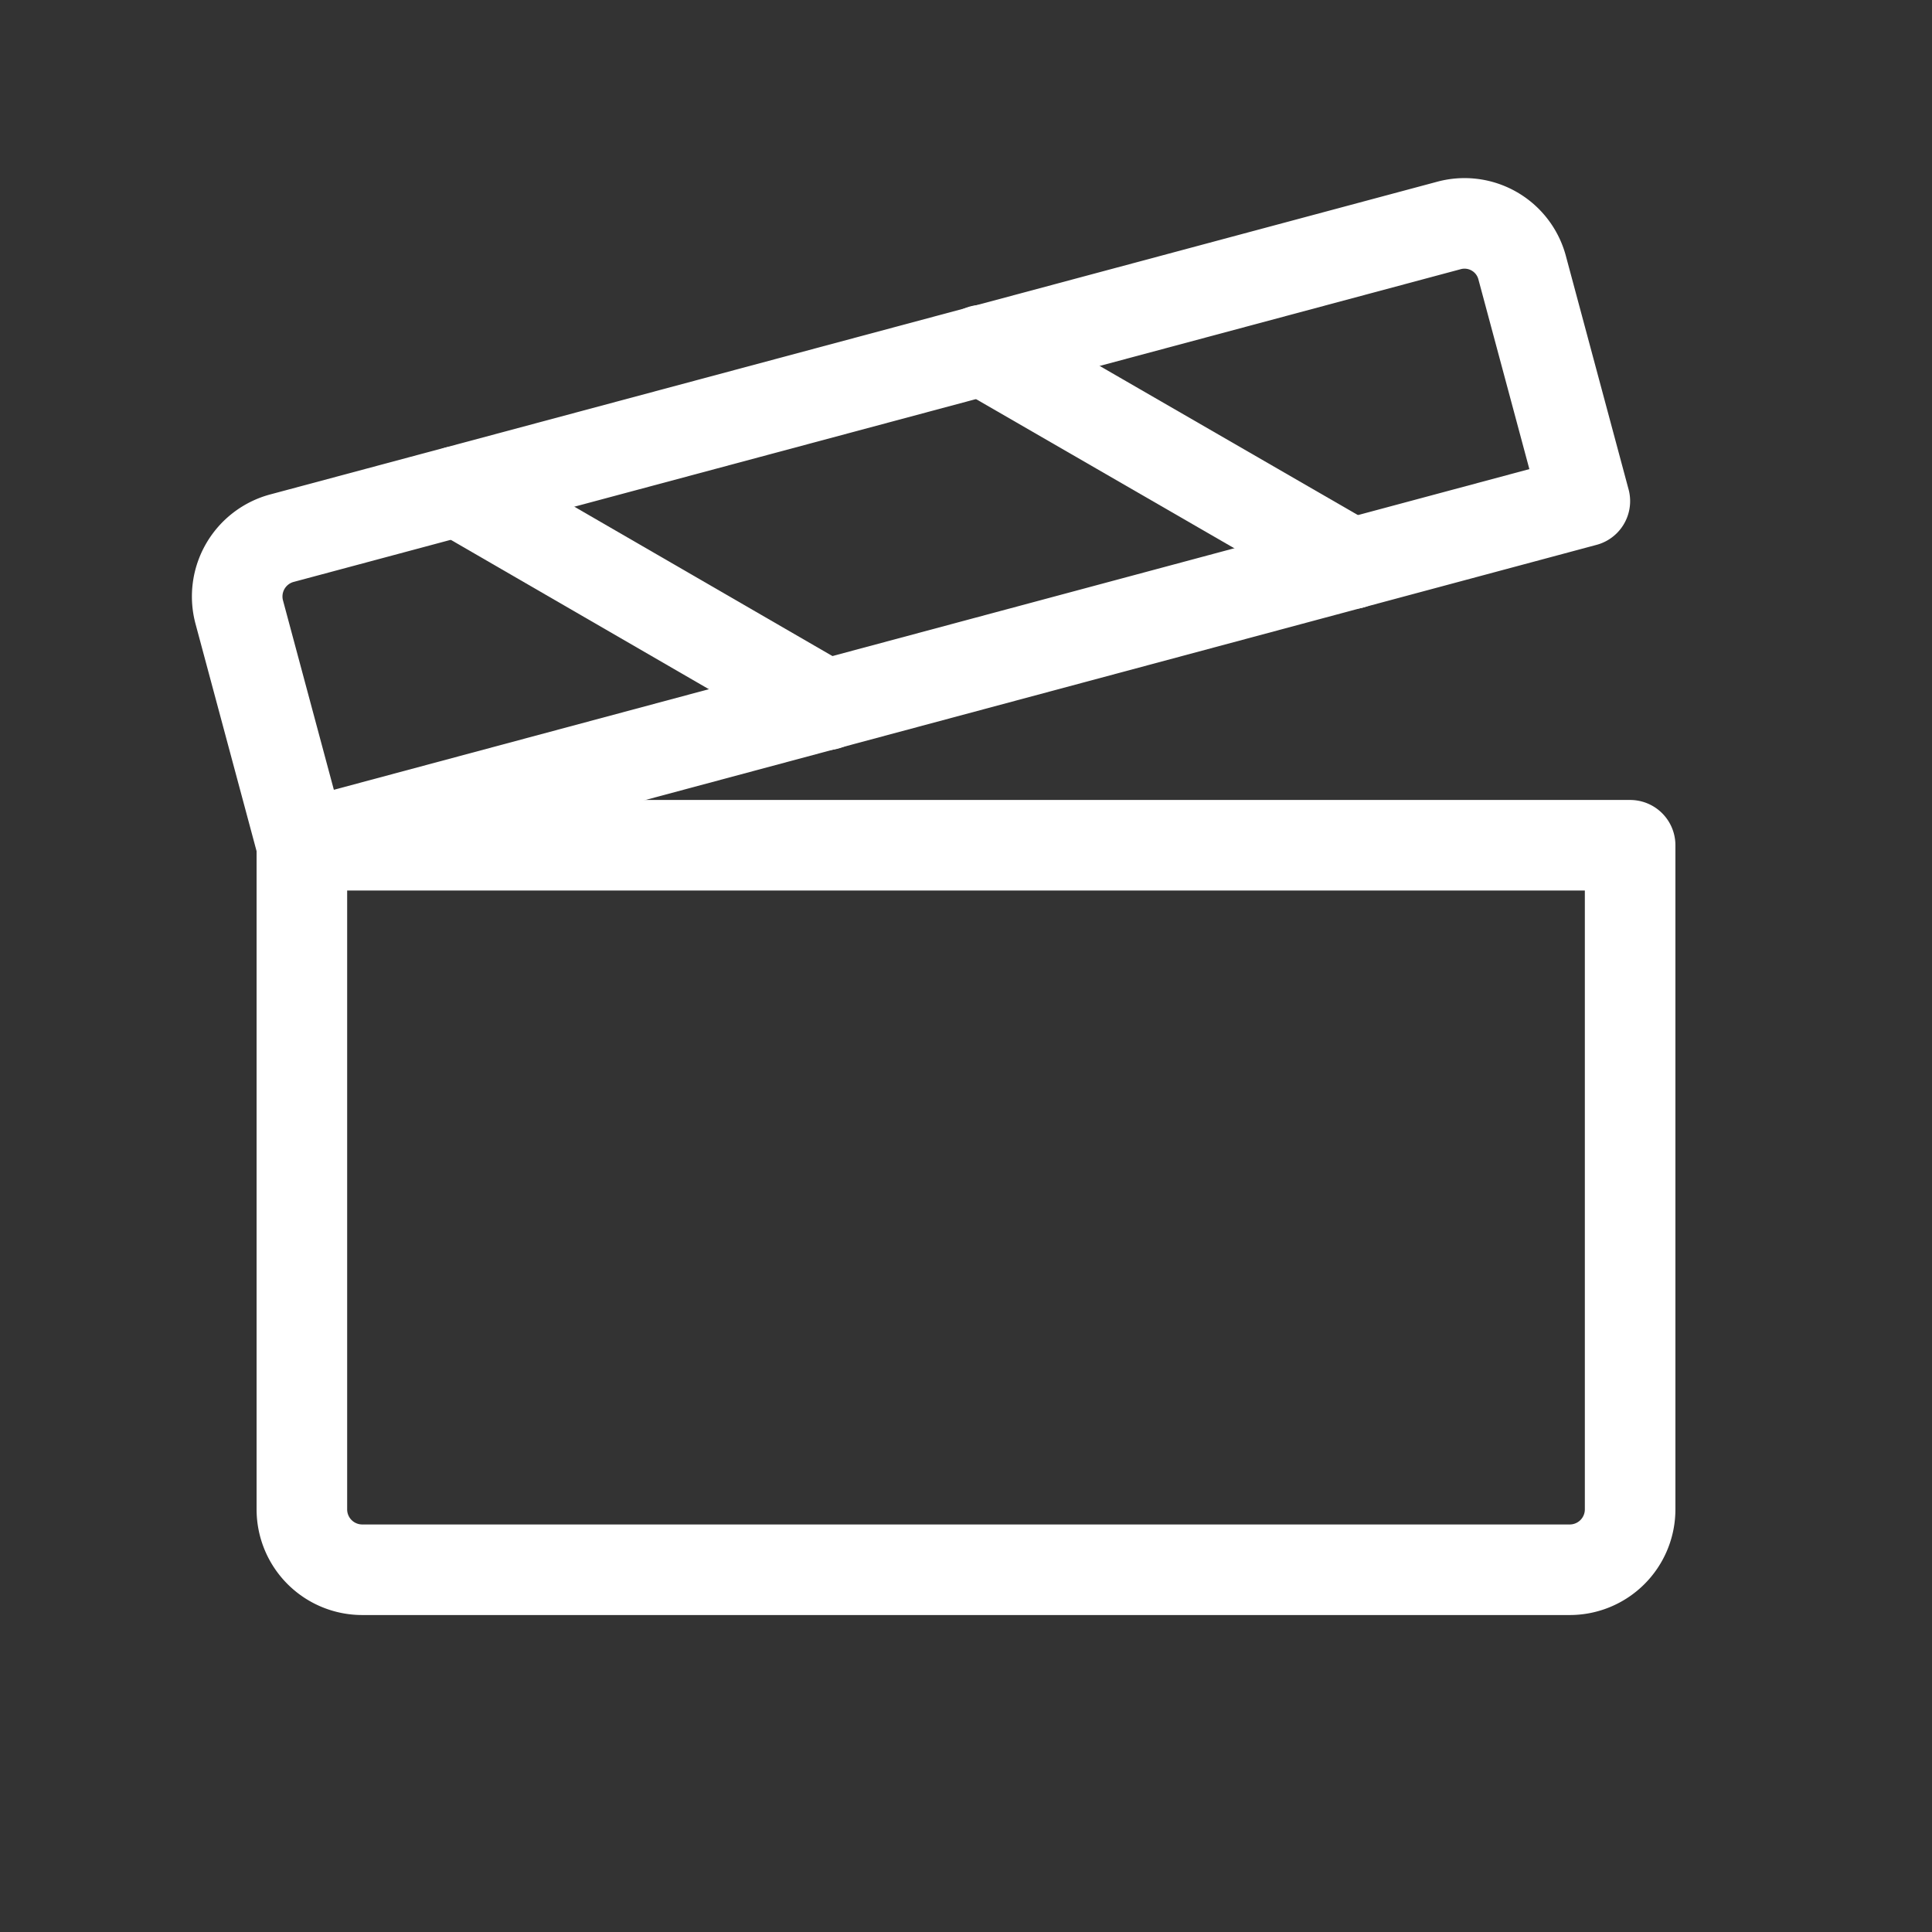
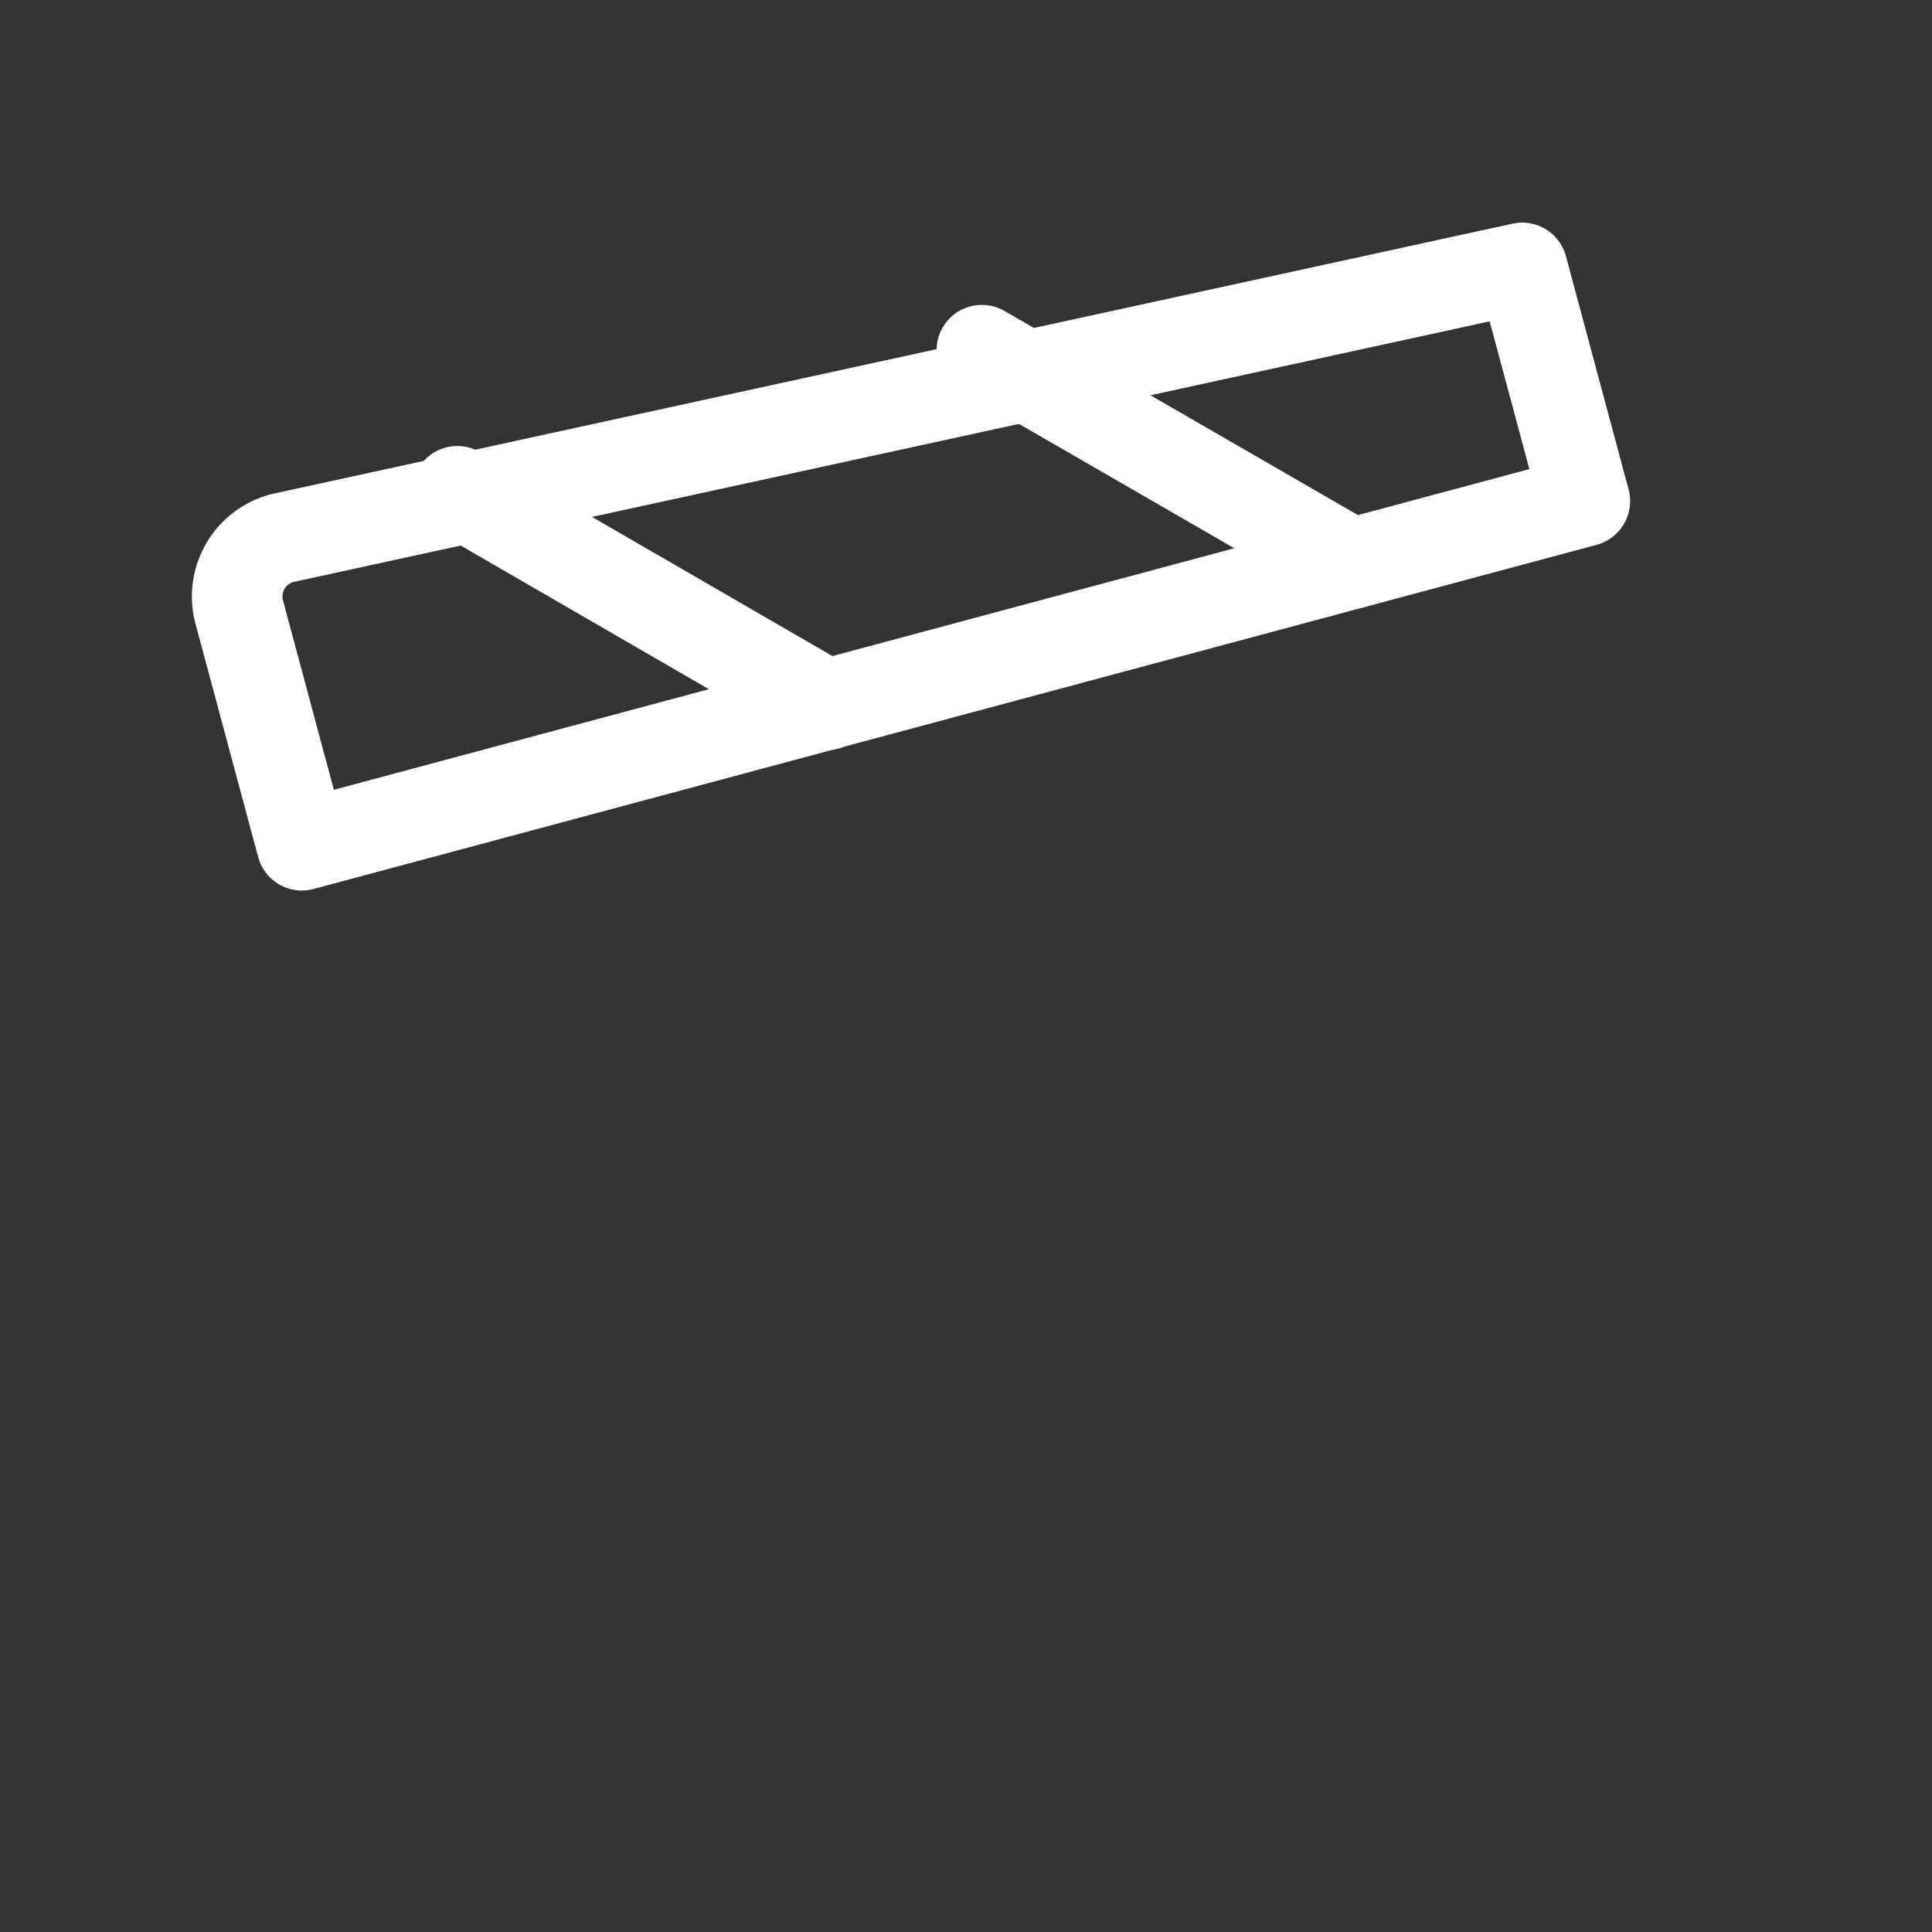
<svg xmlns="http://www.w3.org/2000/svg" viewBox="0 0 256 256">
  <rect x="0" y="0" width="256" height="256" fill="#333333" stroke="none" />
  <rect fill="none" height="256" width="256" />
-   <path d="M40,112H216a0,0,0,0,1,0,0v88a8,8,0,0,1-8,8H48a8,8,0,0,1-8-8V112A0,0,0,0,1,40,112Z" fill="none" stroke="#ffffff" stroke-linecap="round" stroke-linejoin="round" stroke-width="12px" original-stroke="#655524" />
-   <path d="M40,112,210,66.4l-8.3-30.9a7.9,7.9,0,0,0-9.8-5.6L37.4,71.3a8,8,0,0,0-5.7,9.8Z" fill="none" stroke="#ffffff" stroke-linecap="round" stroke-linejoin="round" stroke-width="12px" original-stroke="#655524" />
+   <path d="M40,112,210,66.4l-8.3-30.9L37.4,71.3a8,8,0,0,0-5.7,9.8Z" fill="none" stroke="#ffffff" stroke-linecap="round" stroke-linejoin="round" stroke-width="12px" original-stroke="#655524" />
  <line fill="none" stroke="#ffffff" stroke-linecap="round" stroke-linejoin="round" stroke-width="12px" x1="130.1" x2="179.1" y1="46.4" y2="74.7" original-stroke="#655524" />
  <line fill="none" stroke="#ffffff" stroke-linecap="round" stroke-linejoin="round" stroke-width="12px" x1="60.6" x2="109.5" y1="65.1" y2="93.4" original-stroke="#655524" />
</svg>